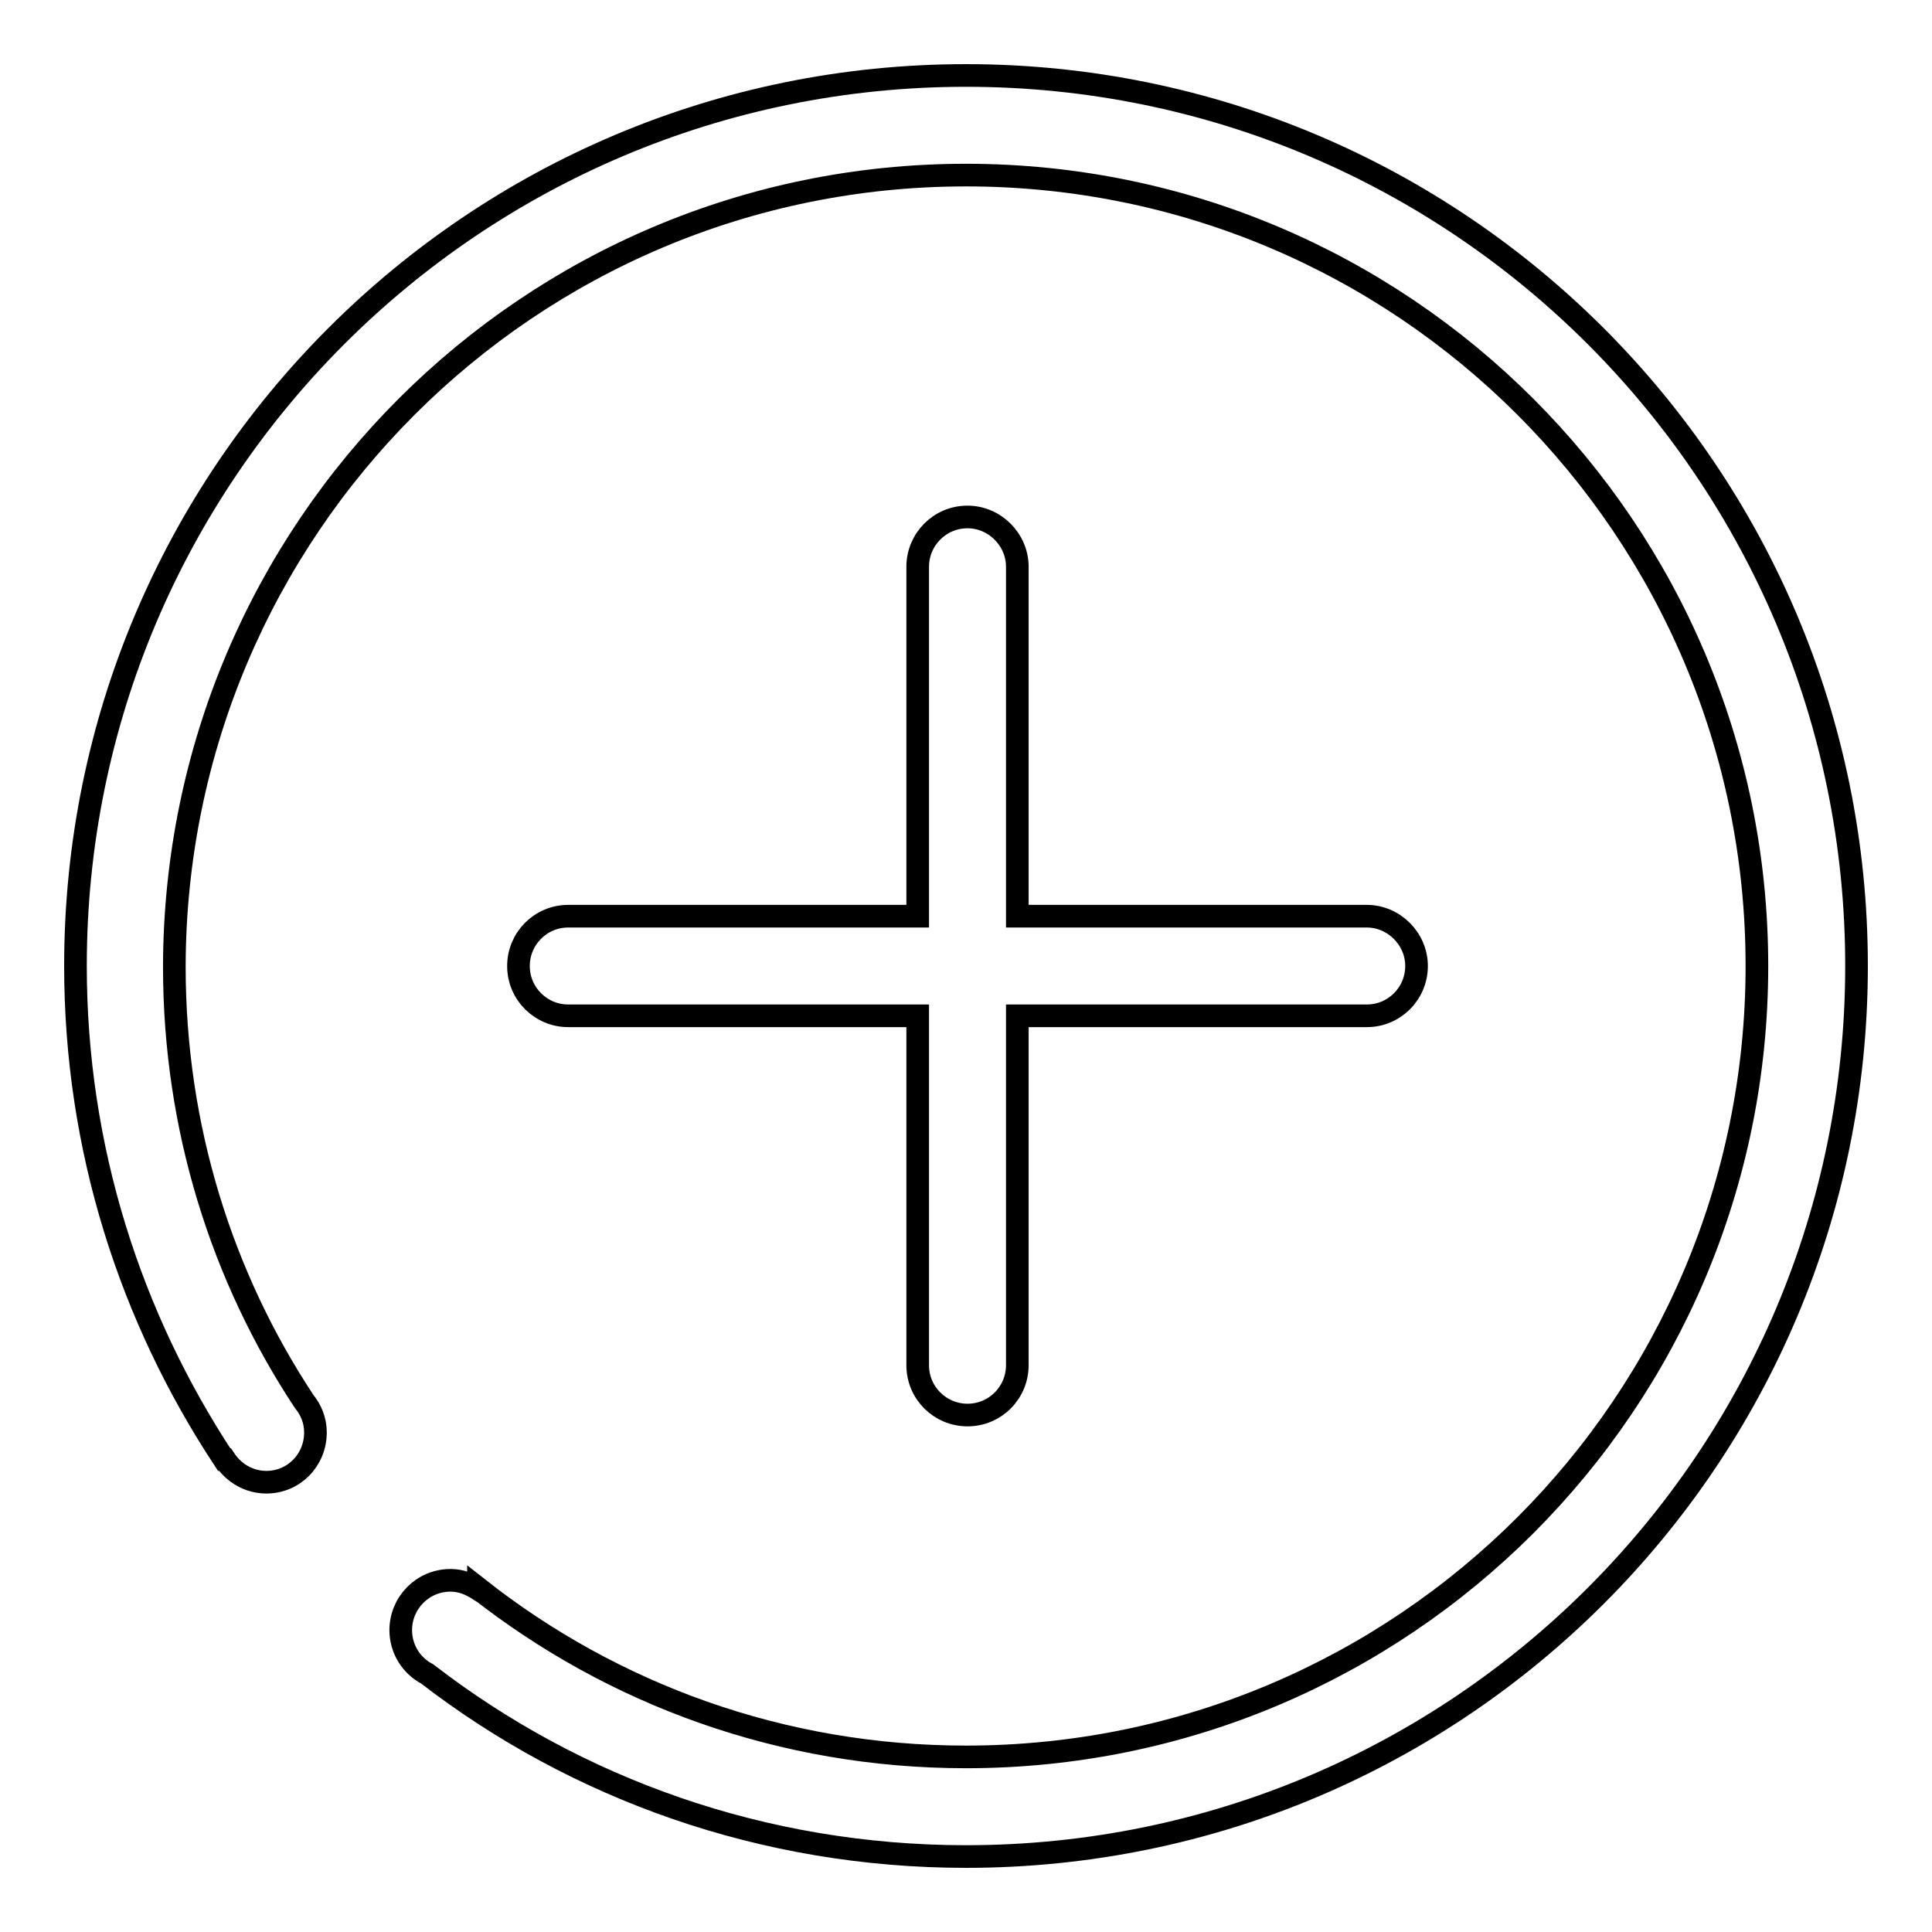
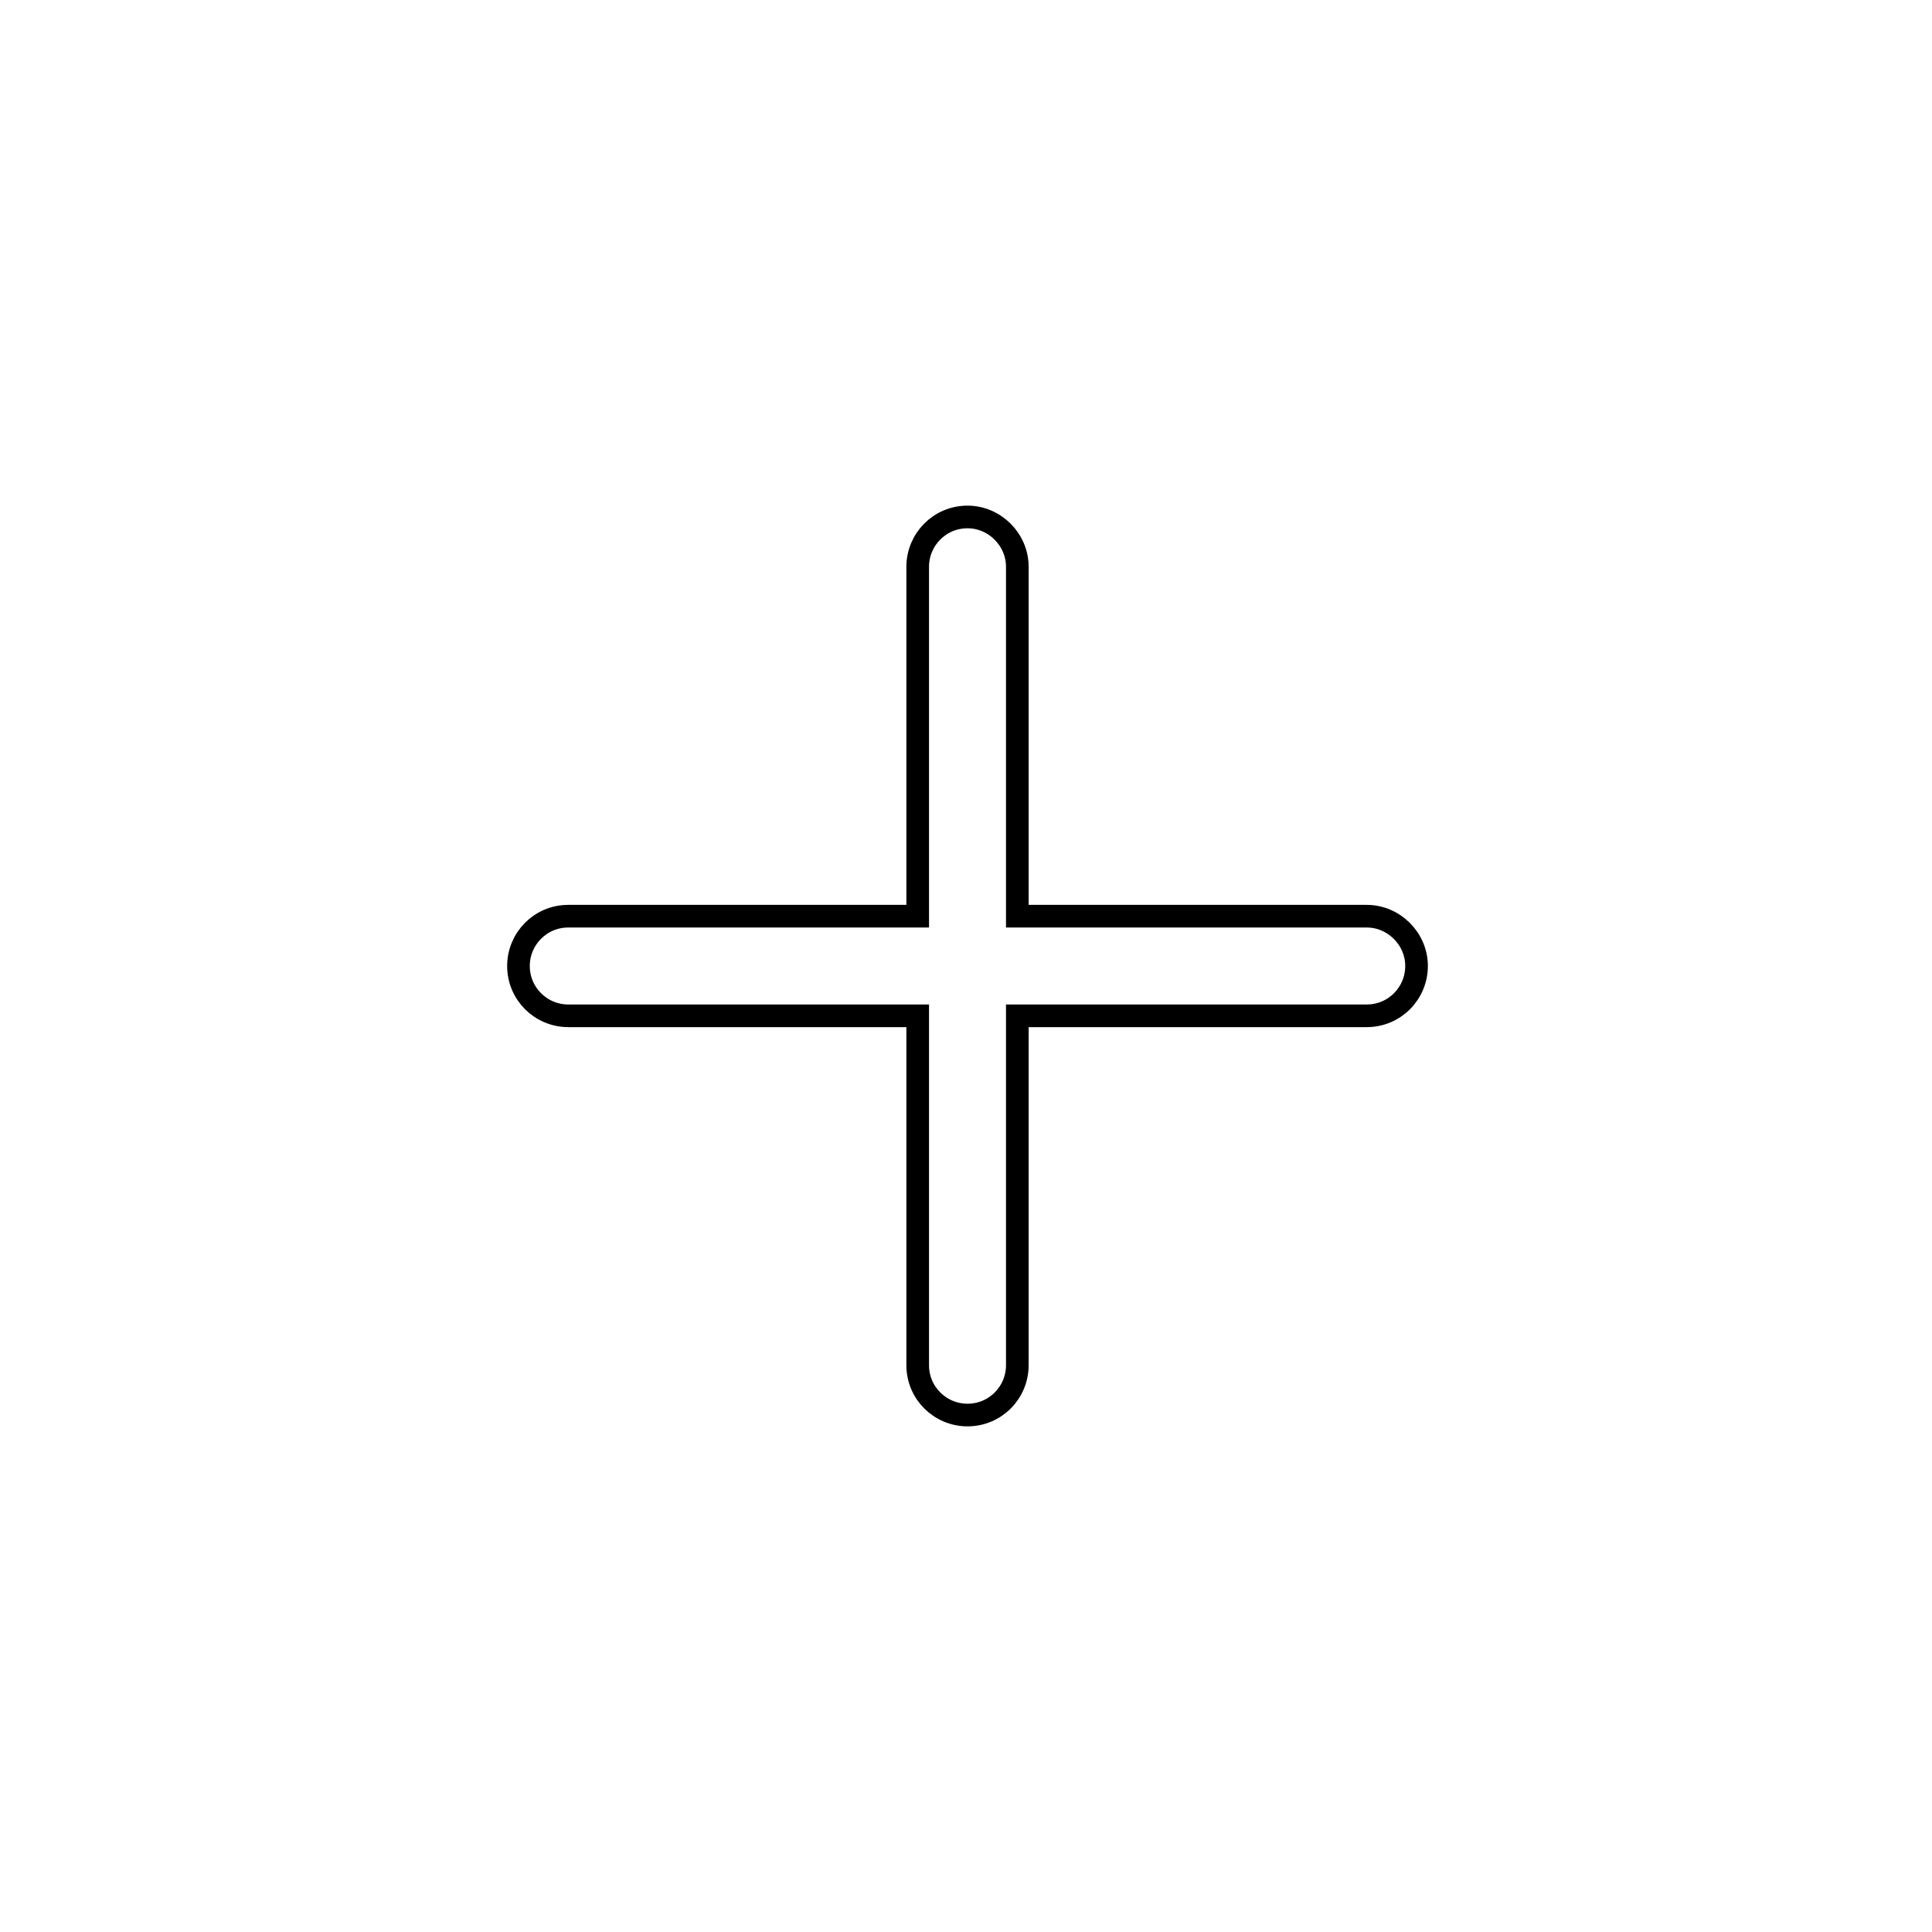
<svg xmlns="http://www.w3.org/2000/svg" version="1.1" x="0px" y="0px" viewBox="0 0 256 256" enable-background="new 0 0 256 256" xml:space="preserve">
  <g>
    <g>
      <path stroke-width="3" fill-opacity="0" stroke="#000000" d="M128.2,68.5c-3.7,0-6.6,3-6.6,6.6v46.3H75.3c-3.7,0-6.6,3-6.6,6.6c0,3.7,3,6.6,6.6,6.6h46.3v46.3c0,3.7,3,6.6,6.6,6.6c3.7,0,6.6-3,6.6-6.6v-46.3h46.3c3.7,0,6.6-3,6.6-6.6s-3-6.6-6.6-6.6h-46.3V75.1C134.8,71.5,131.8,68.5,128.2,68.5z" />
-       <path stroke-width="3" fill-opacity="0" stroke="#000000" d="M128,10C62.8,10,10,62.8,10,128c0,24.2,7.3,46.6,19.7,65.4l0.1,0c1.2,1.8,3.2,3,5.5,3c3.6,0,6.5-2.9,6.5-6.6c0-1.6-0.6-3-1.5-4.1l0,0c-10.9-16.5-17.2-36.3-17.2-57.6C23.2,70.1,70.1,23.2,128,23.2c57.9,0,104.8,46.9,104.8,104.8c0,57.9-46.9,104.8-104.8,104.8c-24.4,0-46.8-8.3-64.6-22.3l0,0.1c-1.1-0.7-2.3-1.2-3.7-1.2c-3.7,0-6.6,3-6.6,6.6c0,2.5,1.4,4.7,3.5,5.8C76.3,237,101.1,246,128,246c65.2,0,118-52.8,118-118C246,62.8,193.2,10,128,10z" />
    </g>
  </g>
</svg>